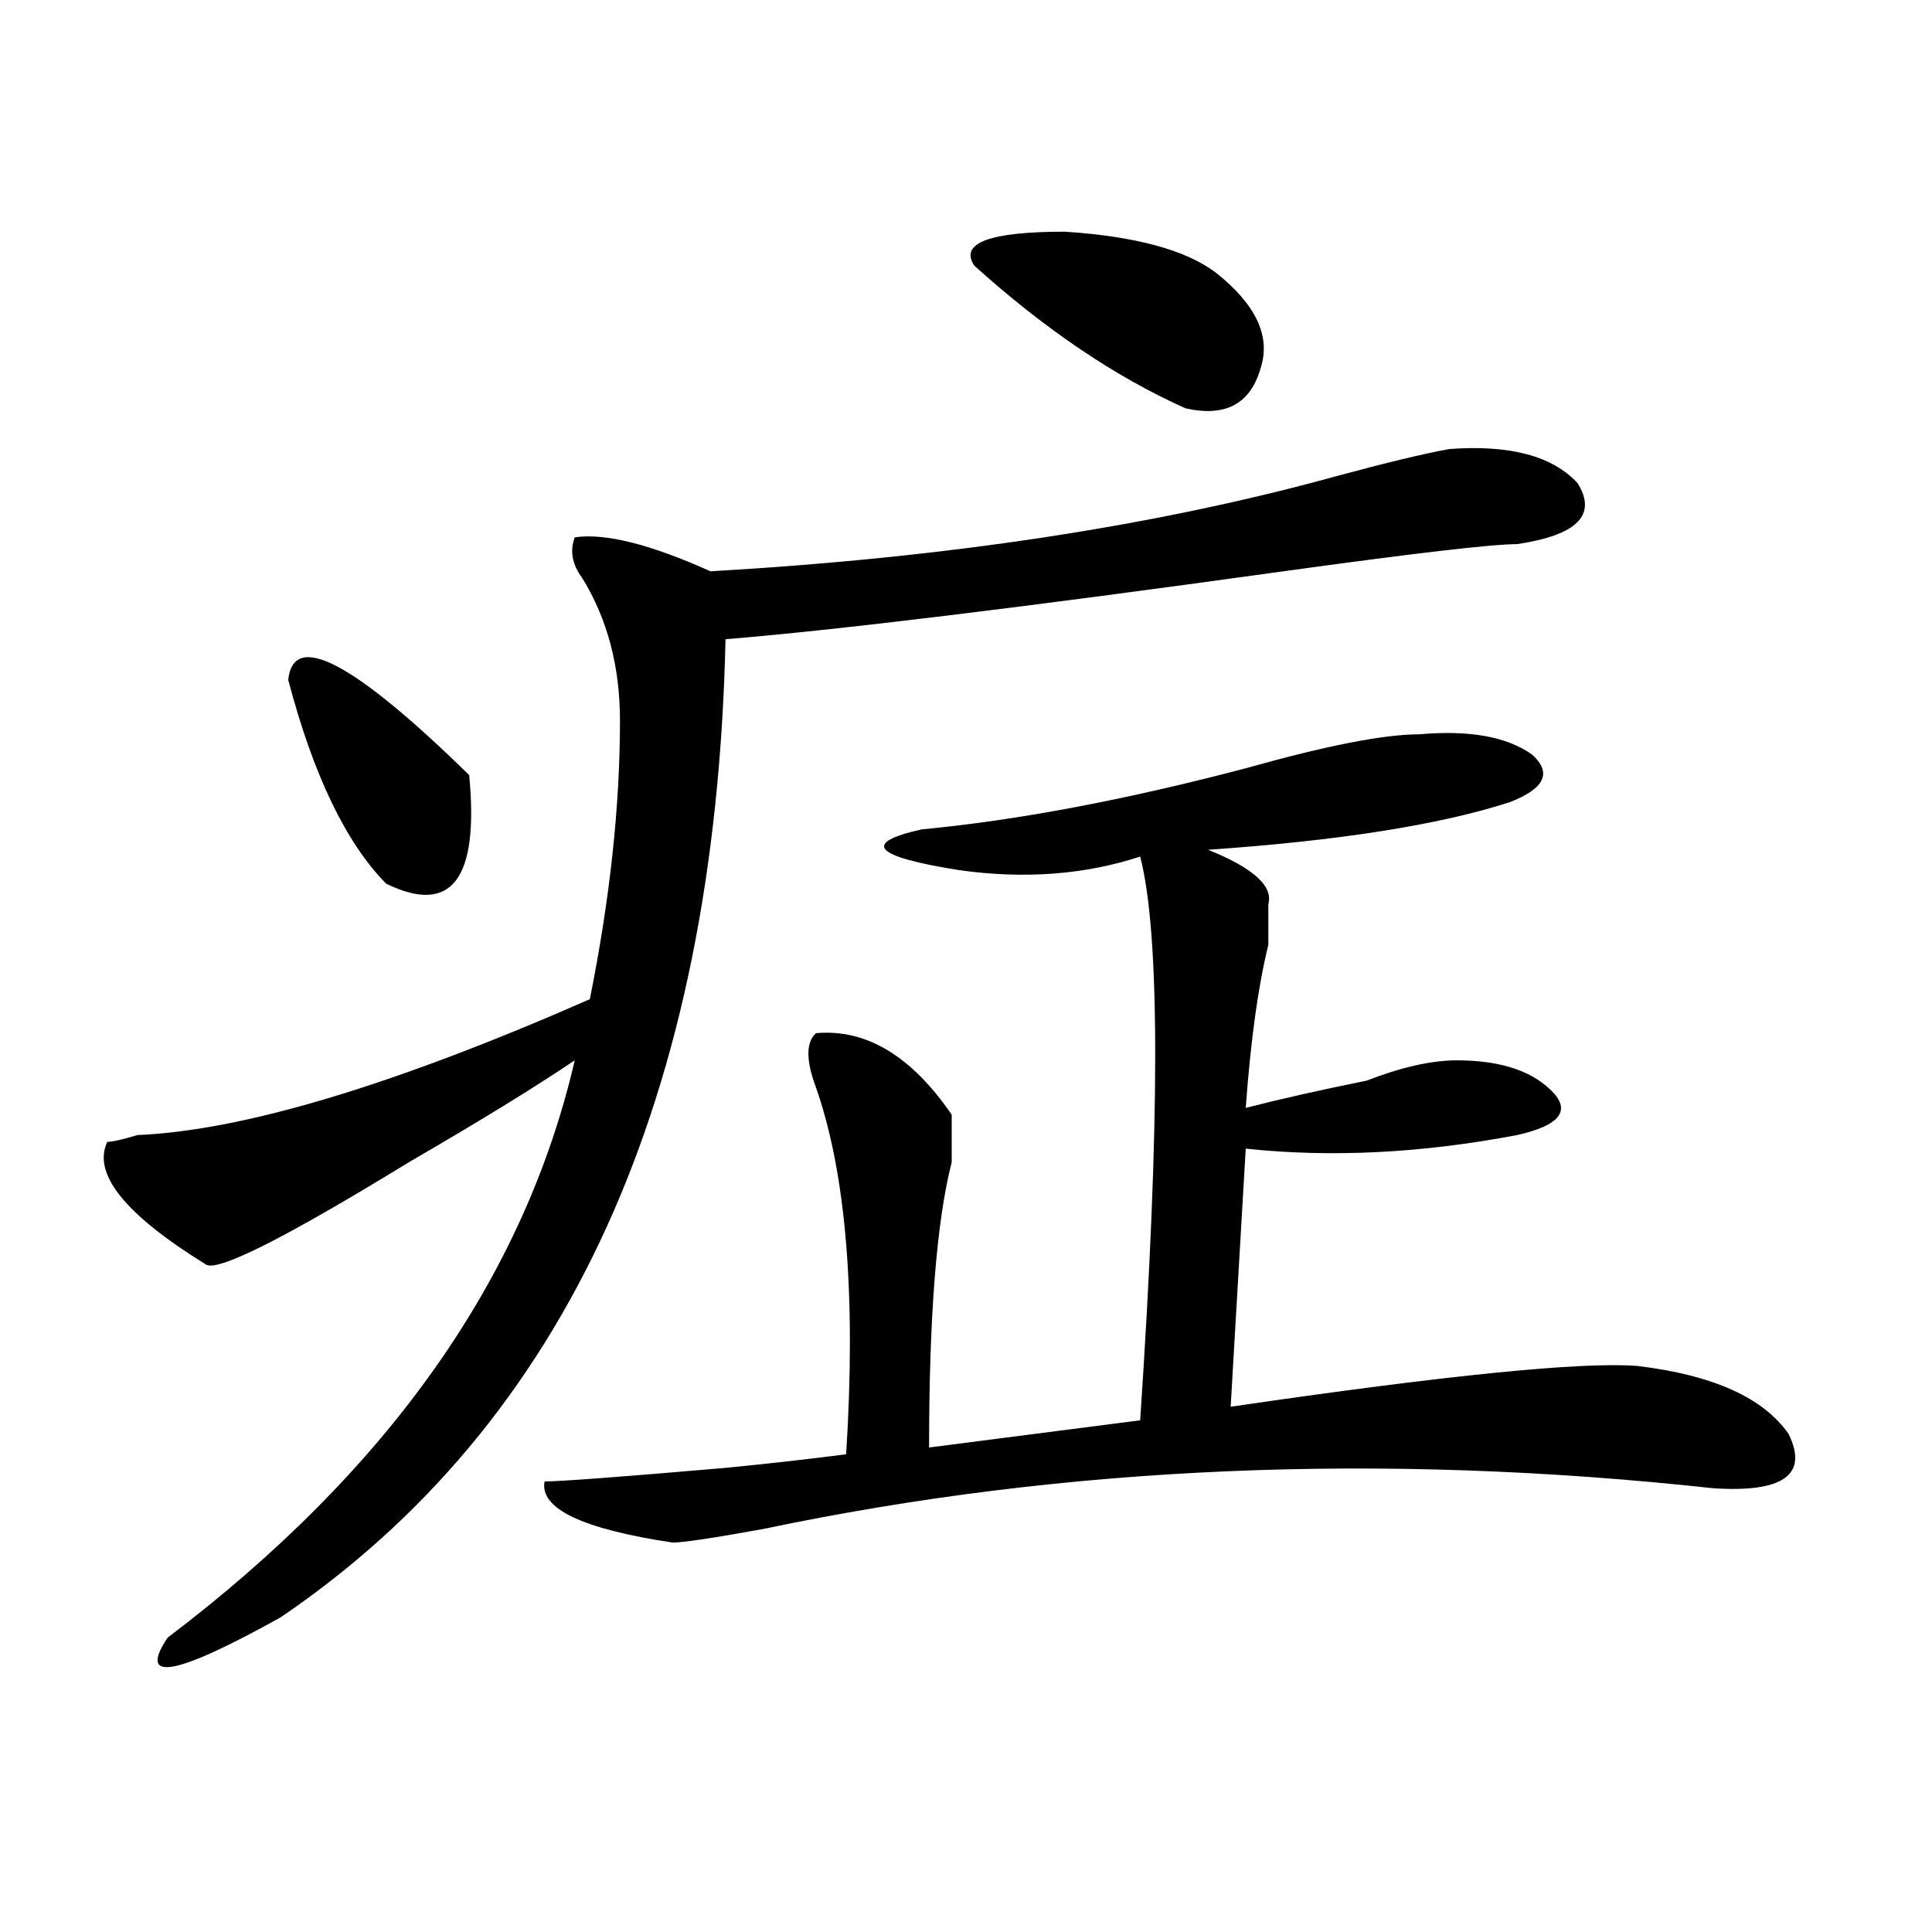
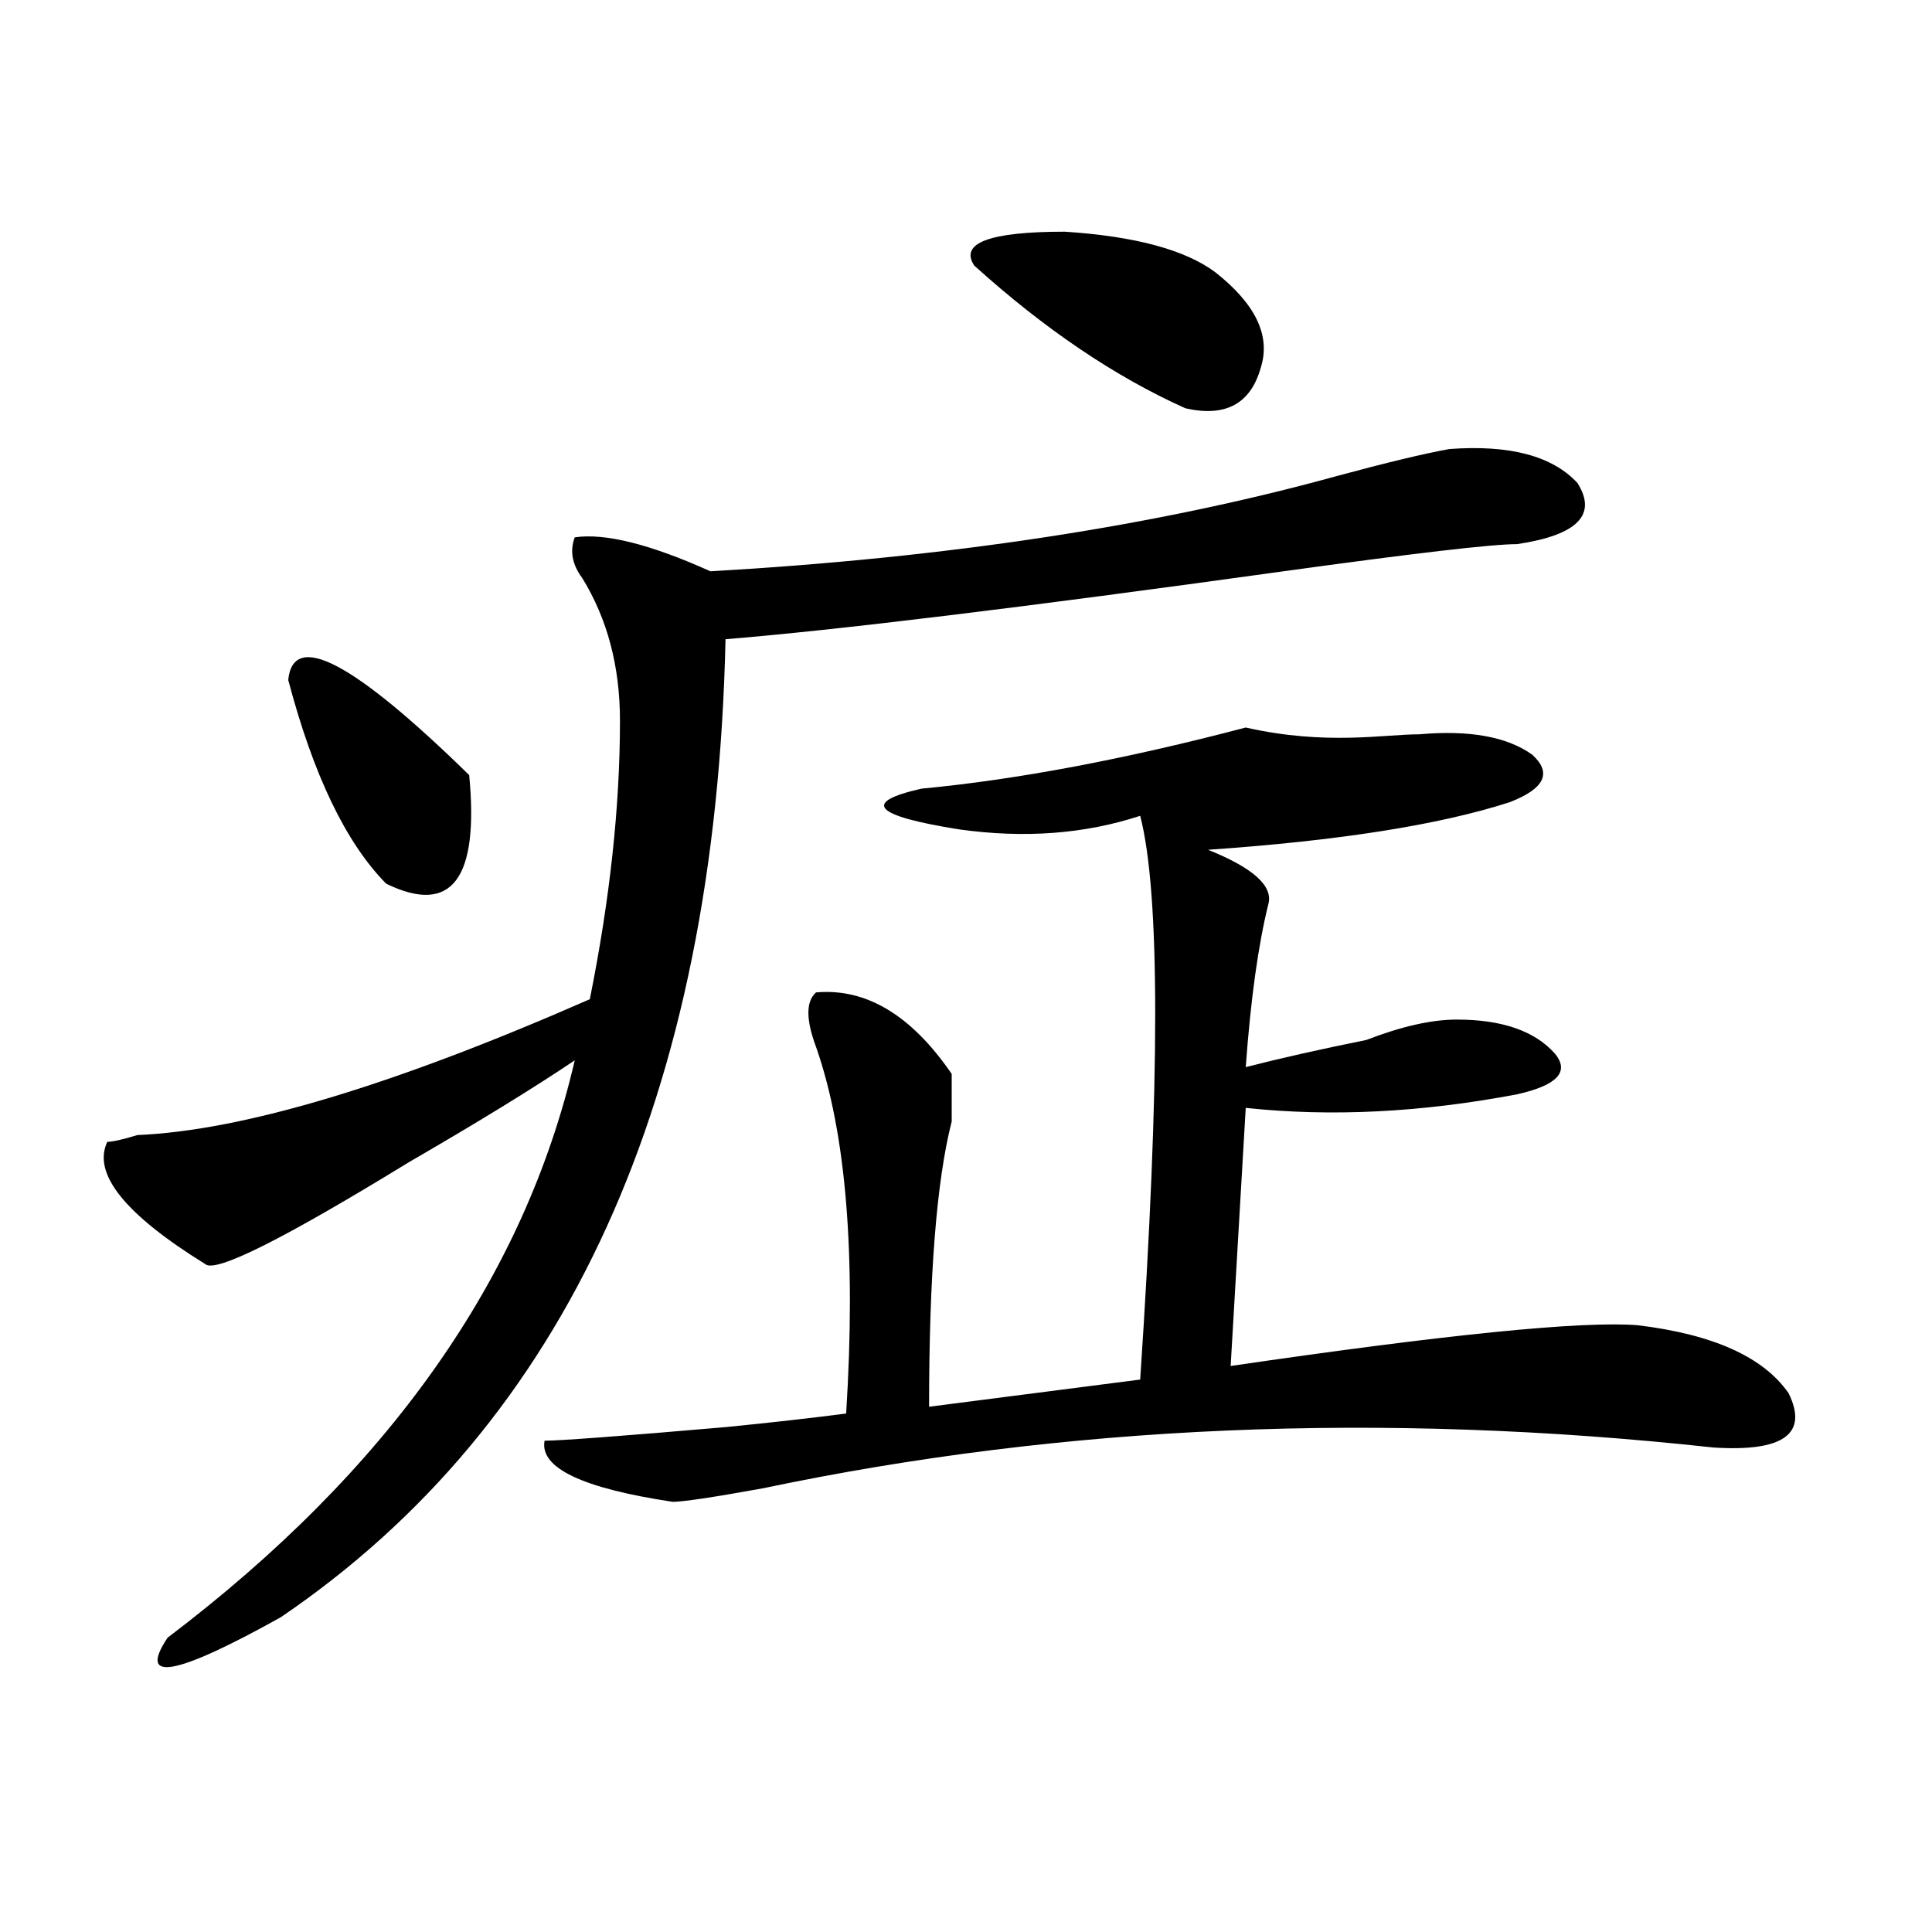
<svg xmlns="http://www.w3.org/2000/svg" version="1.1" id="图层_1" x="0px" y="0px" width="1000px" height="1000px" viewBox="0 0 1000 1000" enable-background="new 0 0 1000 1000" xml:space="preserve">
-   <path d="M750.152,232.422c31.219-2.307,53.292,3.516,66.34,17.578c10.366,16.425,0,26.972-31.219,31.641  c-13.048,0-53.353,4.725-120.973,14.063c-135.302,18.787-231.579,30.487-288.773,35.156  c-5.243,236.756-81.949,405.506-230.238,506.25c-54.633,30.432-74.145,33.947-58.535,10.547  c114.448-86.682,184.69-186.328,210.727-298.828c-20.853,14.063-49.45,31.641-85.852,52.734  c-65.06,39.881-100.181,57.459-105.363,52.734c-41.646-25.763-58.535-46.856-50.73-63.281c2.562,0,7.805-1.153,15.609-3.516  c54.633-2.307,132.68-25.763,234.141-70.313c10.366-51.525,15.609-99.591,15.609-144.141c0-28.125-6.524-52.734-19.512-73.828  c-5.243-7.031-6.524-14.063-3.902-21.094c15.609-2.307,39.023,3.516,70.242,17.578c122.253-7.031,230.238-23.4,323.895-49.219  C717.593,239.453,737.104,234.784,750.152,232.422z M149.191,351.953c2.562-25.763,33.78-9.338,93.656,49.219  c5.183,53.943-9.146,72.675-42.926,56.25C179.069,436.328,162.179,401.172,149.191,351.953z M734.543,380.078  c25.976-2.307,45.487,1.209,58.535,10.547c10.366,9.394,6.464,17.578-11.707,24.609c-36.462,11.756-88.474,19.94-156.094,24.609  c23.414,9.394,33.78,18.787,31.219,28.125c0,4.725,0,11.756,0,21.094c-5.243,21.094-9.146,49.219-11.707,84.375  c18.171-4.669,39.023-9.338,62.438-14.063c18.171-7.031,33.78-10.547,46.828-10.547c23.414,0,40.304,5.878,50.73,17.578  c7.805,9.394,1.28,16.425-19.512,21.094c-49.45,9.394-96.278,11.756-140.484,7.031l-7.805,133.594  c111.827-16.369,182.069-23.4,210.727-21.094c39.023,4.725,64.999,16.425,78.047,35.156c10.366,21.094-2.622,30.487-39.023,28.125  c-171.703-18.731-335.602-11.7-491.695,21.094c-26.036,4.725-41.646,7.031-46.828,7.031c-46.828-7.031-68.962-17.578-66.34-31.641  c7.805,0,39.023-2.307,93.656-7.031c23.414-2.307,44.206-4.669,62.438-7.031c5.183-82.013,0-145.294-15.609-189.844  c-5.243-14.063-5.243-23.4,0-28.125c25.976-2.307,49.39,11.756,70.242,42.188c0,7.031,0,15.271,0,24.609  c-7.805,30.487-11.707,79.706-11.707,147.656l109.266-14.063c10.366-154.688,10.366-251.916,0-291.797  c-28.657,9.394-59.876,11.756-93.656,7.031c-44.267-7.031-50.73-14.063-19.512-21.094c49.39-4.669,105.363-15.216,167.801-31.641  C686.374,385.956,716.312,380.078,734.543,380.078z M629.18,141.016c20.792,16.425,28.597,32.85,23.414,49.219  c-5.243,18.787-18.231,25.818-39.023,21.094c-36.462-16.369-72.864-40.979-109.266-73.828c-7.805-11.7,7.805-17.578,46.828-17.578  C587.534,122.284,613.57,129.315,629.18,141.016z" />
+   <path d="M750.152,232.422c31.219-2.307,53.292,3.516,66.34,17.578c10.366,16.425,0,26.972-31.219,31.641  c-13.048,0-53.353,4.725-120.973,14.063c-135.302,18.787-231.579,30.487-288.773,35.156  c-5.243,236.756-81.949,405.506-230.238,506.25c-54.633,30.432-74.145,33.947-58.535,10.547  c114.448-86.682,184.69-186.328,210.727-298.828c-20.853,14.063-49.45,31.641-85.852,52.734  c-65.06,39.881-100.181,57.459-105.363,52.734c-41.646-25.763-58.535-46.856-50.73-63.281c2.562,0,7.805-1.153,15.609-3.516  c54.633-2.307,132.68-25.763,234.141-70.313c10.366-51.525,15.609-99.591,15.609-144.141c0-28.125-6.524-52.734-19.512-73.828  c-5.243-7.031-6.524-14.063-3.902-21.094c15.609-2.307,39.023,3.516,70.242,17.578c122.253-7.031,230.238-23.4,323.895-49.219  C717.593,239.453,737.104,234.784,750.152,232.422z M149.191,351.953c2.562-25.763,33.78-9.338,93.656,49.219  c5.183,53.943-9.146,72.675-42.926,56.25C179.069,436.328,162.179,401.172,149.191,351.953z M734.543,380.078  c25.976-2.307,45.487,1.209,58.535,10.547c10.366,9.394,6.464,17.578-11.707,24.609c-36.462,11.756-88.474,19.94-156.094,24.609  c23.414,9.394,33.78,18.787,31.219,28.125c-5.243,21.094-9.146,49.219-11.707,84.375  c18.171-4.669,39.023-9.338,62.438-14.063c18.171-7.031,33.78-10.547,46.828-10.547c23.414,0,40.304,5.878,50.73,17.578  c7.805,9.394,1.28,16.425-19.512,21.094c-49.45,9.394-96.278,11.756-140.484,7.031l-7.805,133.594  c111.827-16.369,182.069-23.4,210.727-21.094c39.023,4.725,64.999,16.425,78.047,35.156c10.366,21.094-2.622,30.487-39.023,28.125  c-171.703-18.731-335.602-11.7-491.695,21.094c-26.036,4.725-41.646,7.031-46.828,7.031c-46.828-7.031-68.962-17.578-66.34-31.641  c7.805,0,39.023-2.307,93.656-7.031c23.414-2.307,44.206-4.669,62.438-7.031c5.183-82.013,0-145.294-15.609-189.844  c-5.243-14.063-5.243-23.4,0-28.125c25.976-2.307,49.39,11.756,70.242,42.188c0,7.031,0,15.271,0,24.609  c-7.805,30.487-11.707,79.706-11.707,147.656l109.266-14.063c10.366-154.688,10.366-251.916,0-291.797  c-28.657,9.394-59.876,11.756-93.656,7.031c-44.267-7.031-50.73-14.063-19.512-21.094c49.39-4.669,105.363-15.216,167.801-31.641  C686.374,385.956,716.312,380.078,734.543,380.078z M629.18,141.016c20.792,16.425,28.597,32.85,23.414,49.219  c-5.243,18.787-18.231,25.818-39.023,21.094c-36.462-16.369-72.864-40.979-109.266-73.828c-7.805-11.7,7.805-17.578,46.828-17.578  C587.534,122.284,613.57,129.315,629.18,141.016z" />
</svg>